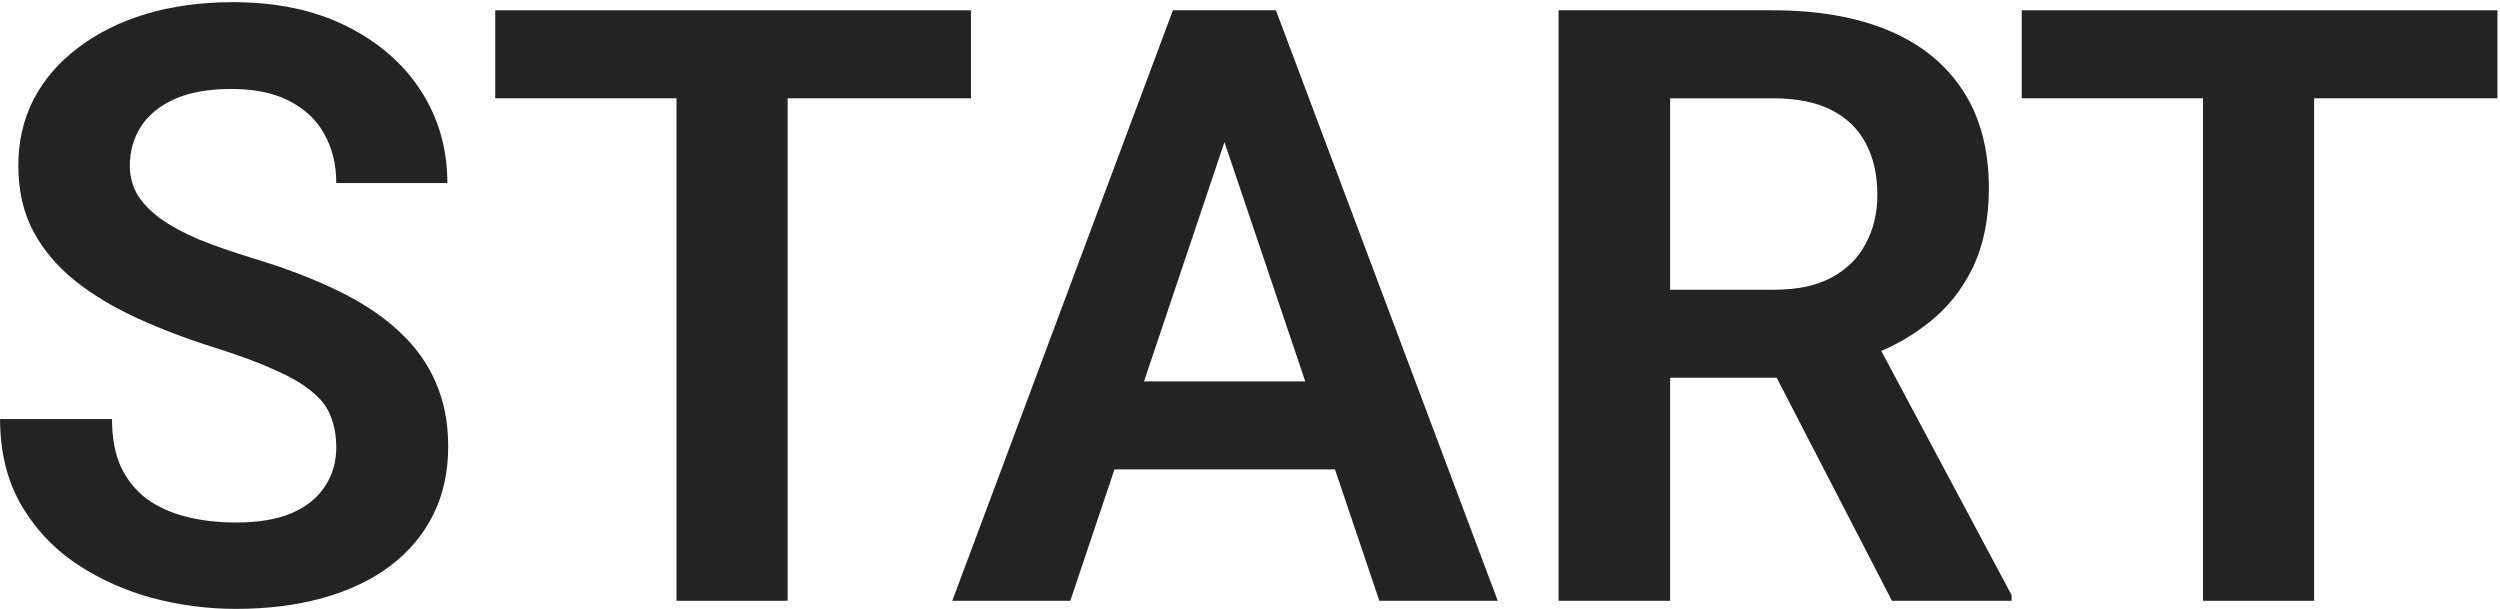
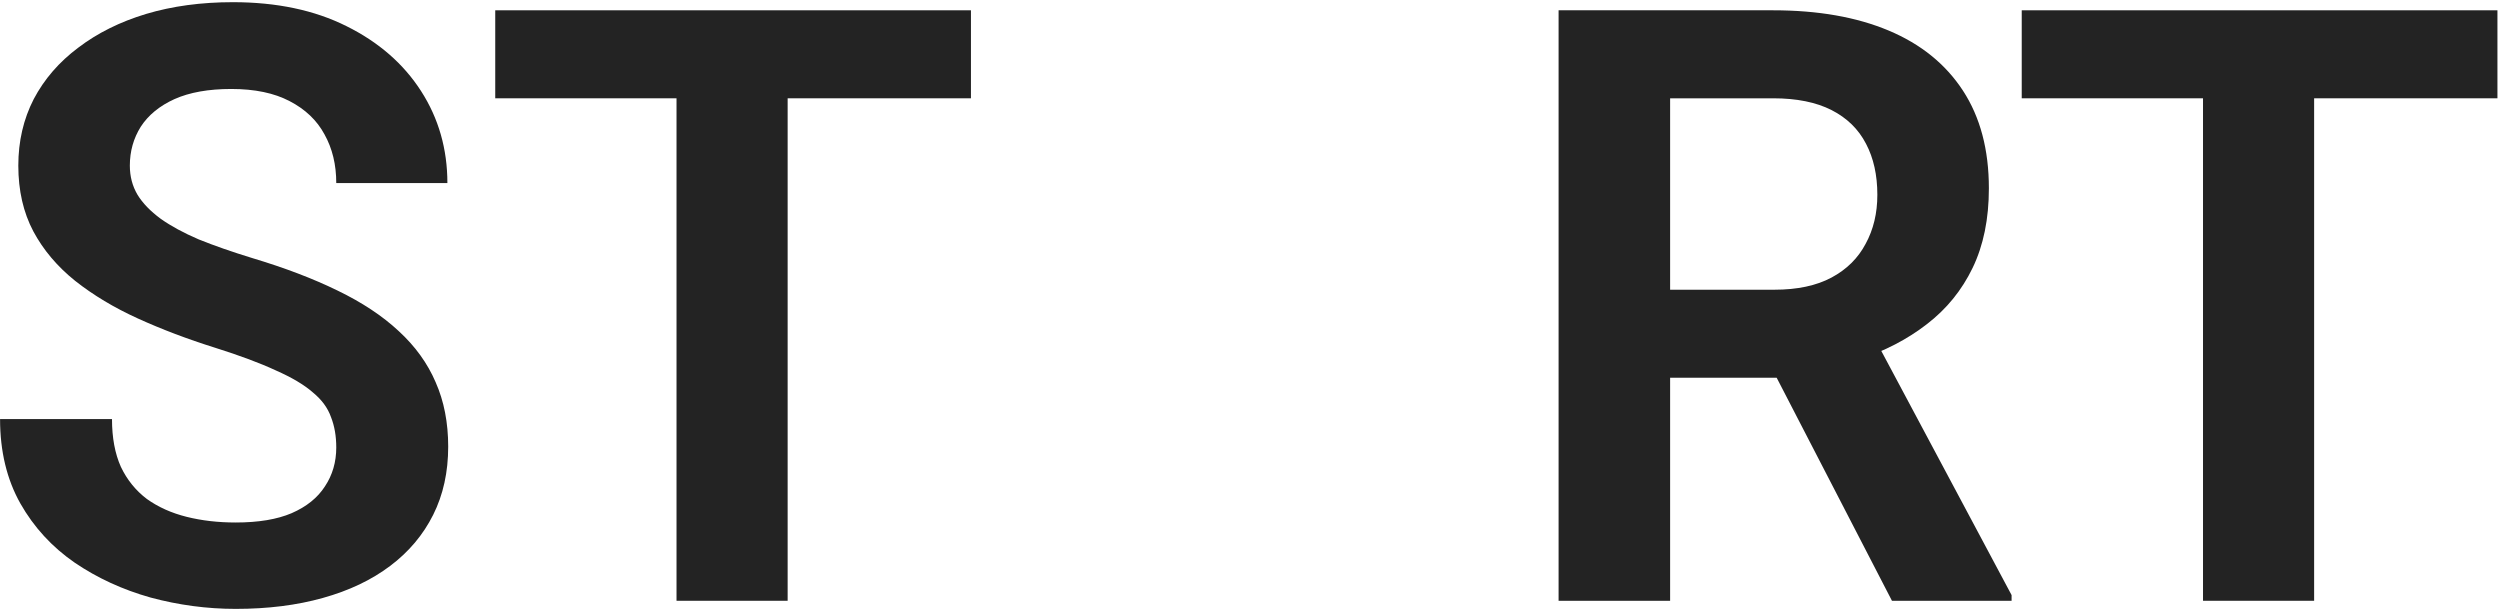
<svg xmlns="http://www.w3.org/2000/svg" width="903" height="220" viewBox="0 0 903 220" fill="none">
  <path d="M121.459 161.629C121.459 157.527 120.824 153.865 119.555 150.643C118.383 147.322 116.186 144.344 112.963 141.707C109.838 138.973 105.395 136.336 99.633 133.797C93.969 131.16 86.644 128.426 77.66 125.594C67.699 122.469 58.422 118.953 49.828 115.047C41.234 111.141 33.666 106.6 27.123 101.424C20.678 96.248 15.648 90.291 12.035 83.553C8.422 76.717 6.615 68.807 6.615 59.822C6.615 51.033 8.471 43.025 12.182 35.799C15.99 28.572 21.361 22.371 28.295 17.195C35.228 11.922 43.383 7.869 52.758 5.037C62.23 2.205 72.68 0.789 84.106 0.789C99.926 0.789 113.598 3.67 125.121 9.432C136.742 15.193 145.727 23.006 152.074 32.869C158.422 42.732 161.596 53.816 161.596 66.121H121.459C121.459 59.48 120.043 53.621 117.211 48.543C114.477 43.465 110.277 39.461 104.613 36.531C99.047 33.602 92.016 32.137 83.519 32.137C75.316 32.137 68.481 33.357 63.012 35.799C57.641 38.24 53.588 41.56 50.853 45.76C48.217 49.959 46.898 54.647 46.898 59.822C46.898 63.728 47.826 67.244 49.682 70.369C51.537 73.397 54.32 76.277 58.031 79.012C61.742 81.648 66.332 84.139 71.801 86.482C77.367 88.728 83.812 90.975 91.137 93.221C102.855 96.736 113.109 100.643 121.898 104.939C130.785 109.236 138.158 114.119 144.018 119.588C149.975 125.057 154.418 131.209 157.348 138.045C160.375 144.881 161.889 152.645 161.889 161.336C161.889 170.516 160.082 178.719 156.469 185.945C152.855 193.172 147.68 199.324 140.941 204.402C134.203 209.48 126.098 213.338 116.625 215.975C107.25 218.611 96.752 219.93 85.131 219.93C74.779 219.93 64.525 218.562 54.369 215.828C44.31 212.996 35.18 208.797 26.977 203.23C18.773 197.566 12.23 190.438 7.348 181.844C2.465 173.152 0.023 162.996 0.023 151.375H40.453C40.453 158.113 41.527 163.875 43.676 168.66C45.922 173.348 49.047 177.205 53.051 180.232C57.152 183.162 61.938 185.311 67.406 186.678C72.875 188.045 78.783 188.729 85.131 188.729C93.334 188.729 100.072 187.605 105.346 185.359C110.717 183.016 114.721 179.793 117.357 175.691C120.092 171.59 121.459 166.902 121.459 161.629Z" fill="#232323" />
  <path d="M284.496 3.719V217H244.359V3.719H284.496ZM350.707 3.719V35.506H178.881V3.719H350.707Z" fill="#232323" />
-   <path d="M447.387 36.092L386.596 217H343.969L423.656 3.719H450.902L447.387 36.092ZM498.217 217L437.133 36.092L433.471 3.719H460.863L540.99 217H498.217ZM495.434 137.752V169.539H381.029V137.752H495.434Z" fill="#232323" />
  <path d="M562.963 3.719H640.453C656.664 3.719 670.58 6.16 682.201 11.043C693.822 15.926 702.758 23.152 709.008 32.723C715.258 42.293 718.383 54.06 718.383 68.025C718.383 79.061 716.43 88.631 712.523 96.736C708.617 104.842 703.1 111.629 695.971 117.098C688.939 122.566 680.639 126.863 671.068 129.988L658.471 136.434H590.062L589.77 104.646H640.893C649.193 104.646 656.078 103.182 661.547 100.252C667.016 97.322 671.117 93.269 673.852 88.094C676.684 82.918 678.1 77.01 678.1 70.369C678.1 63.24 676.732 57.088 673.998 51.912C671.264 46.639 667.113 42.586 661.547 39.754C655.98 36.922 648.949 35.506 640.453 35.506H603.246V217H562.963V3.719ZM683.373 217L634.008 121.492L676.635 121.346L726.586 214.949V217H683.373Z" fill="#232323" />
  <path d="M835.863 3.719V217H795.727V3.719H835.863ZM902.074 3.719V35.506H730.248V3.719H902.074Z" fill="#232323" />
</svg>